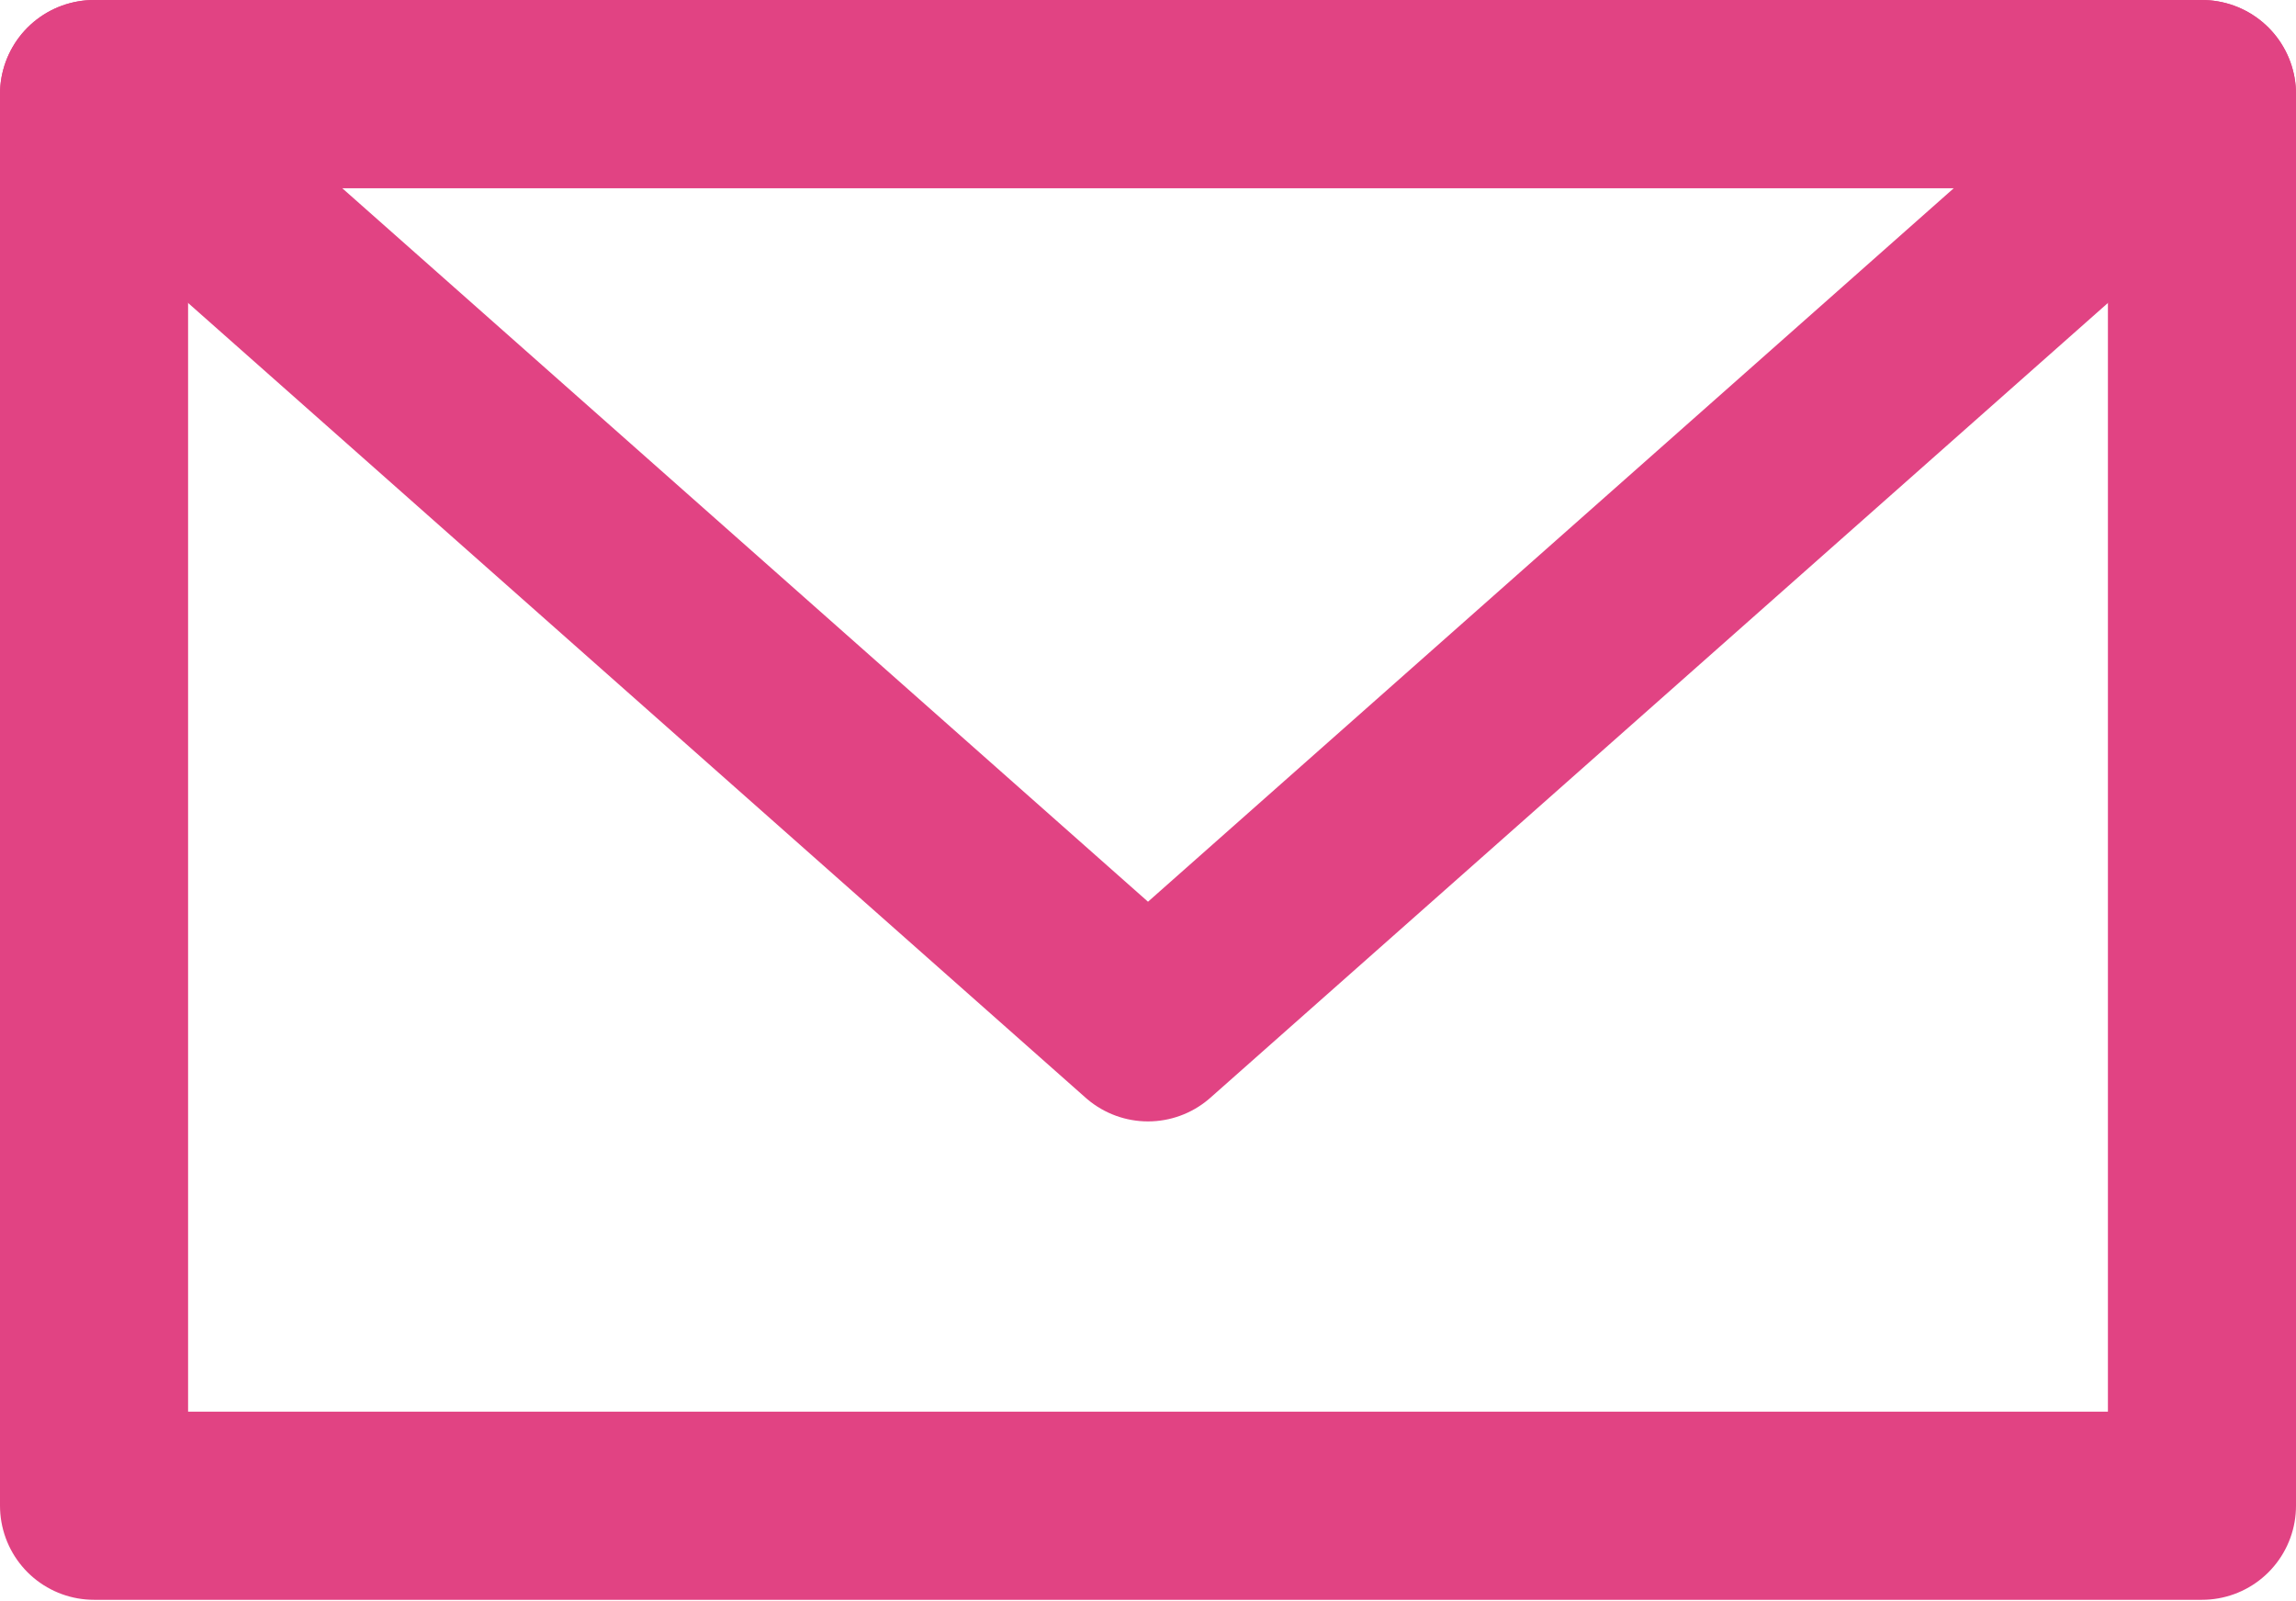
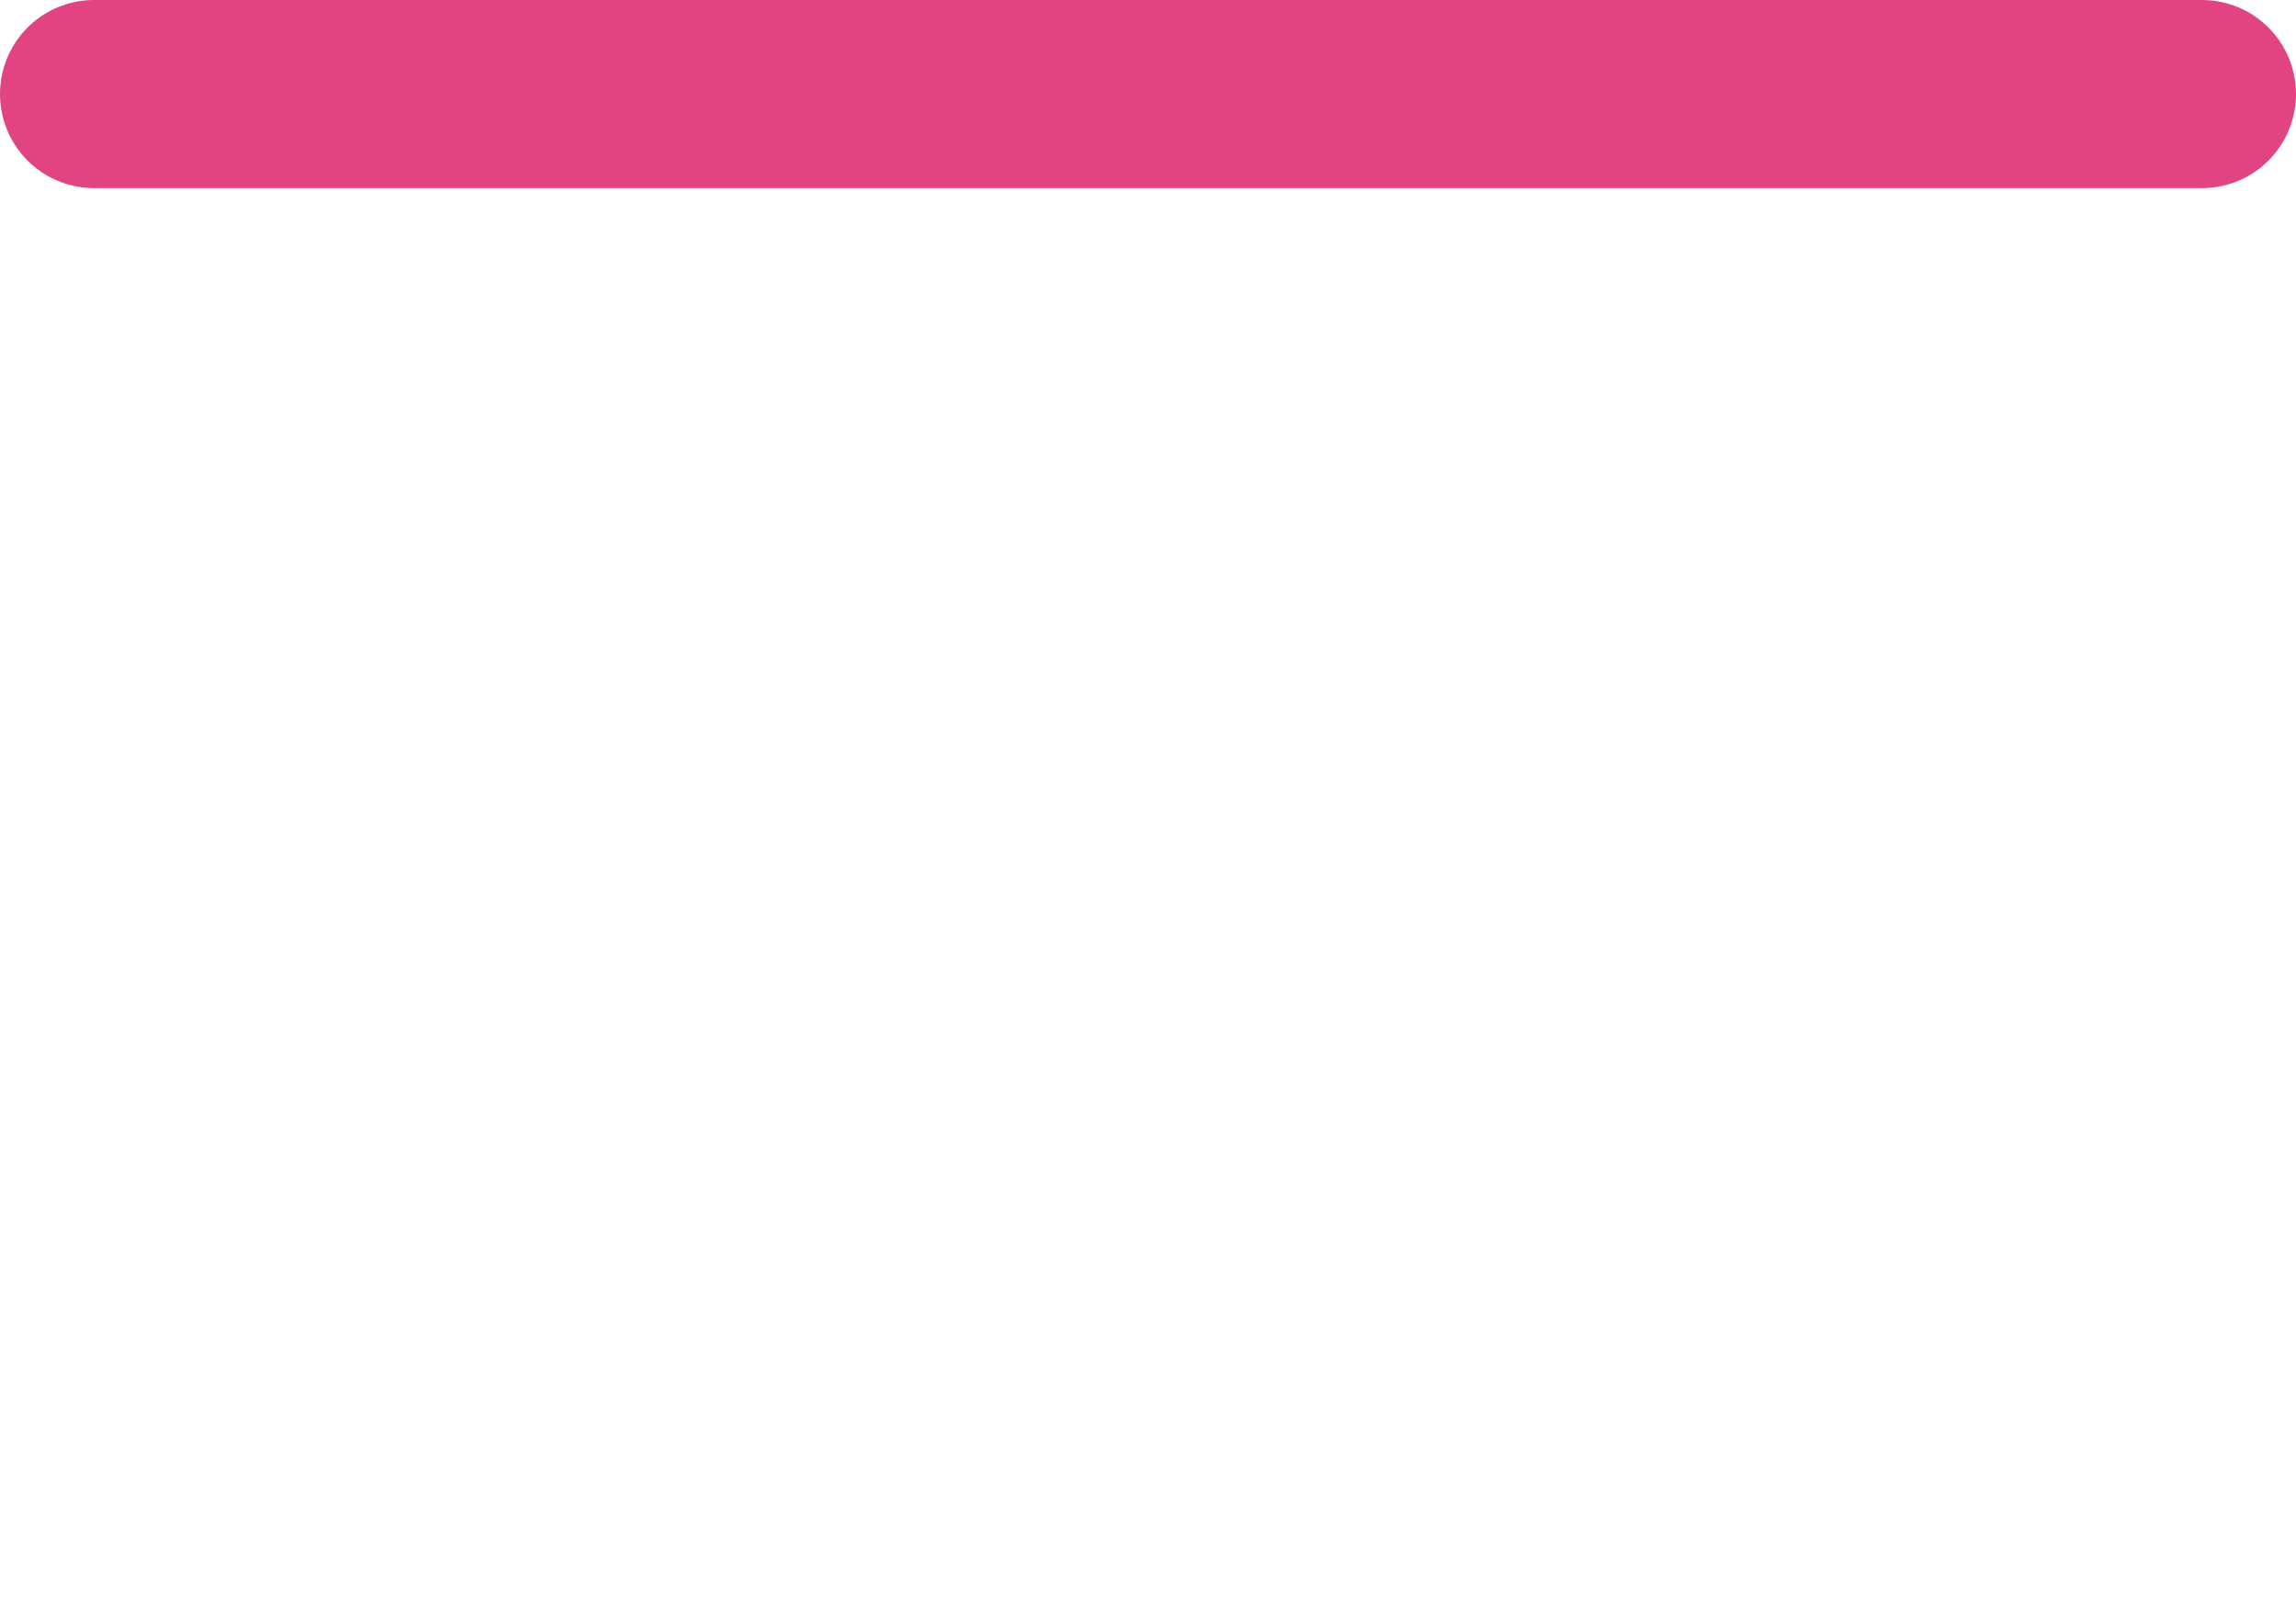
<svg xmlns="http://www.w3.org/2000/svg" viewBox="0 0 28.32 19.74">
  <g id="_イヤー_2" data-name="レイヤー 2">
    <g fill="none" stroke="#e14383" stroke-linecap="round" stroke-linejoin="round" stroke-width="2.32" id="footer">
-       <path d="M1.16 1.16h26v17.41h-26z" />
-       <path d="M1.16 1.16h26l-13 11.51-13-11.51z" />
+       <path d="M1.16 1.16h26z" />
    </g>
  </g>
</svg>